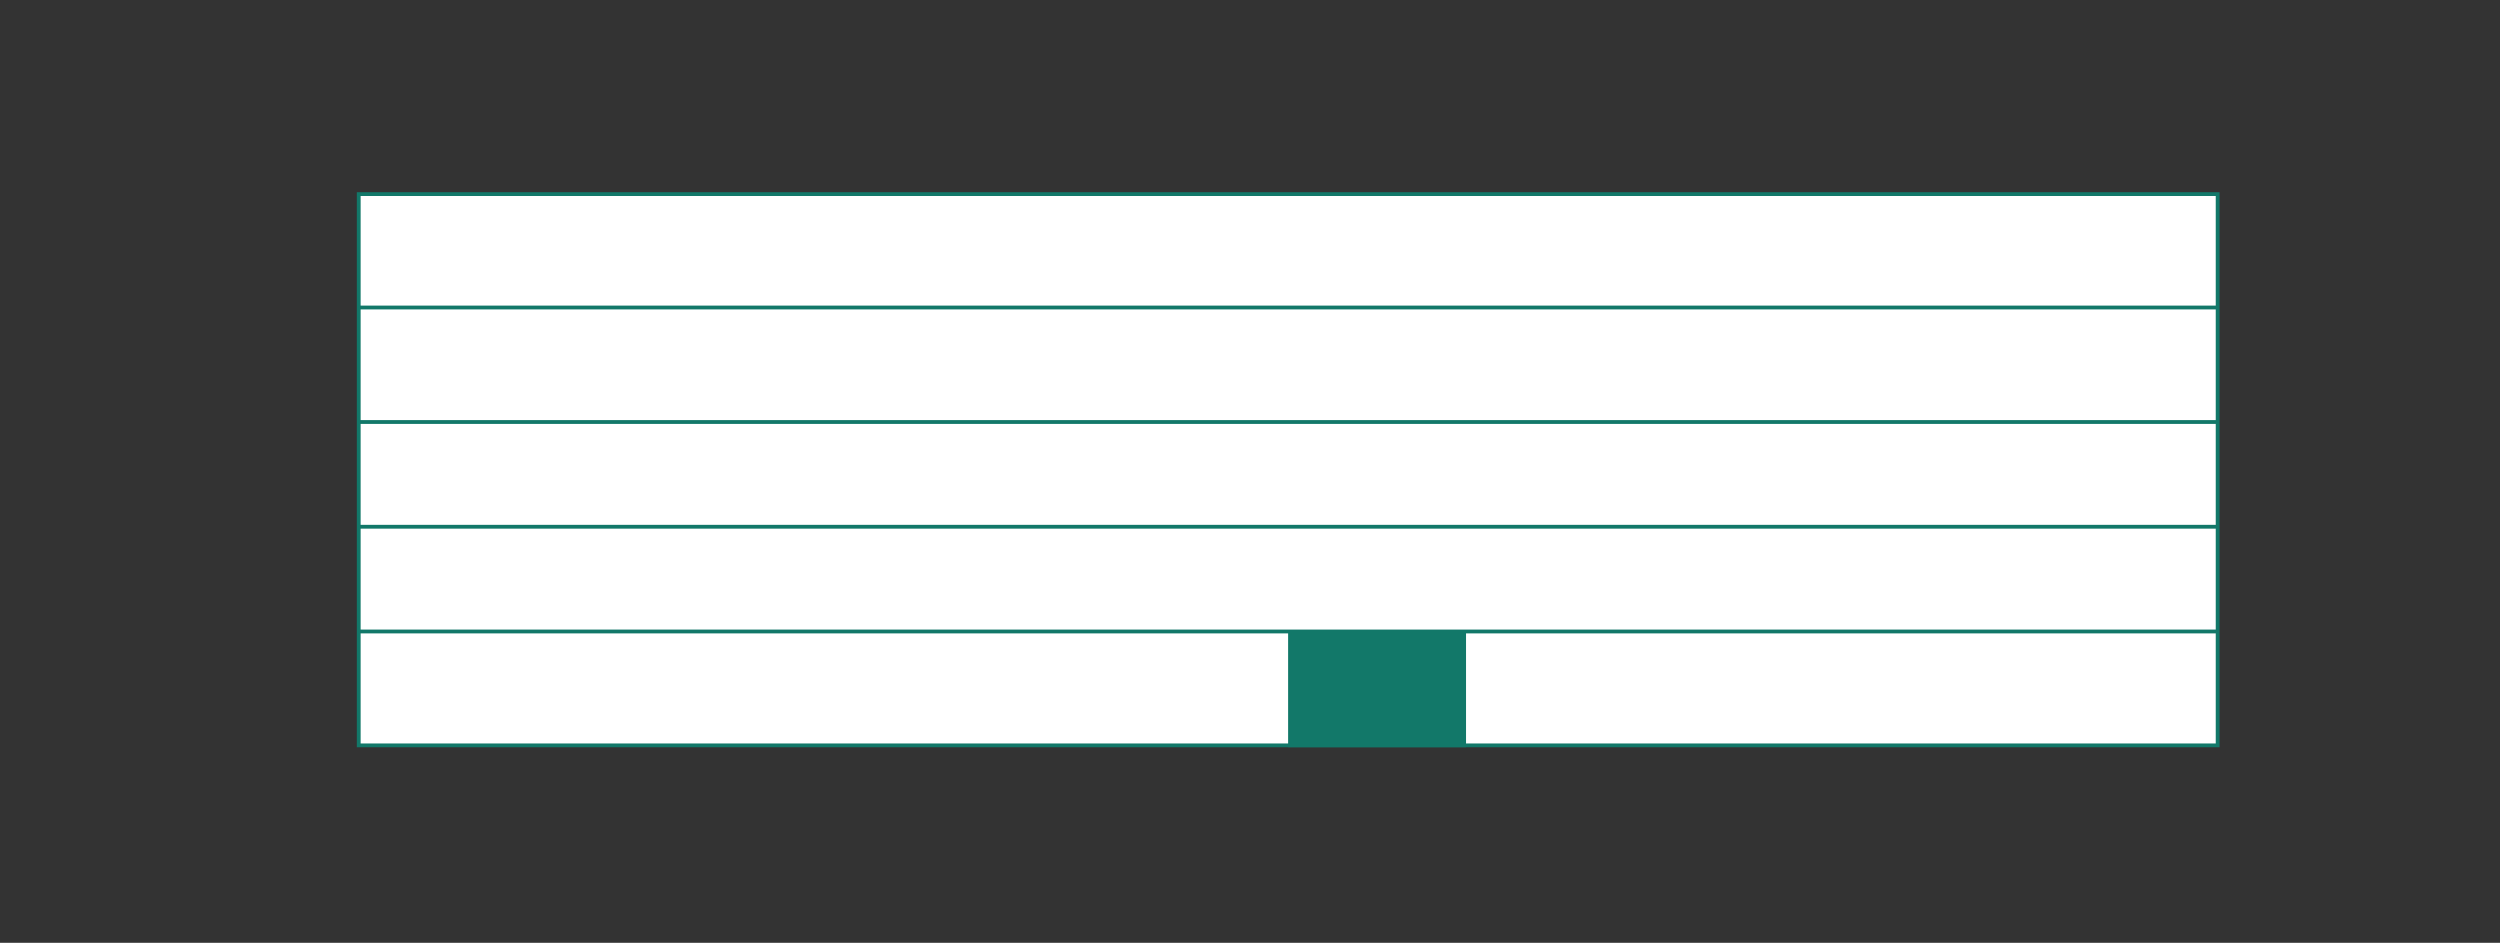
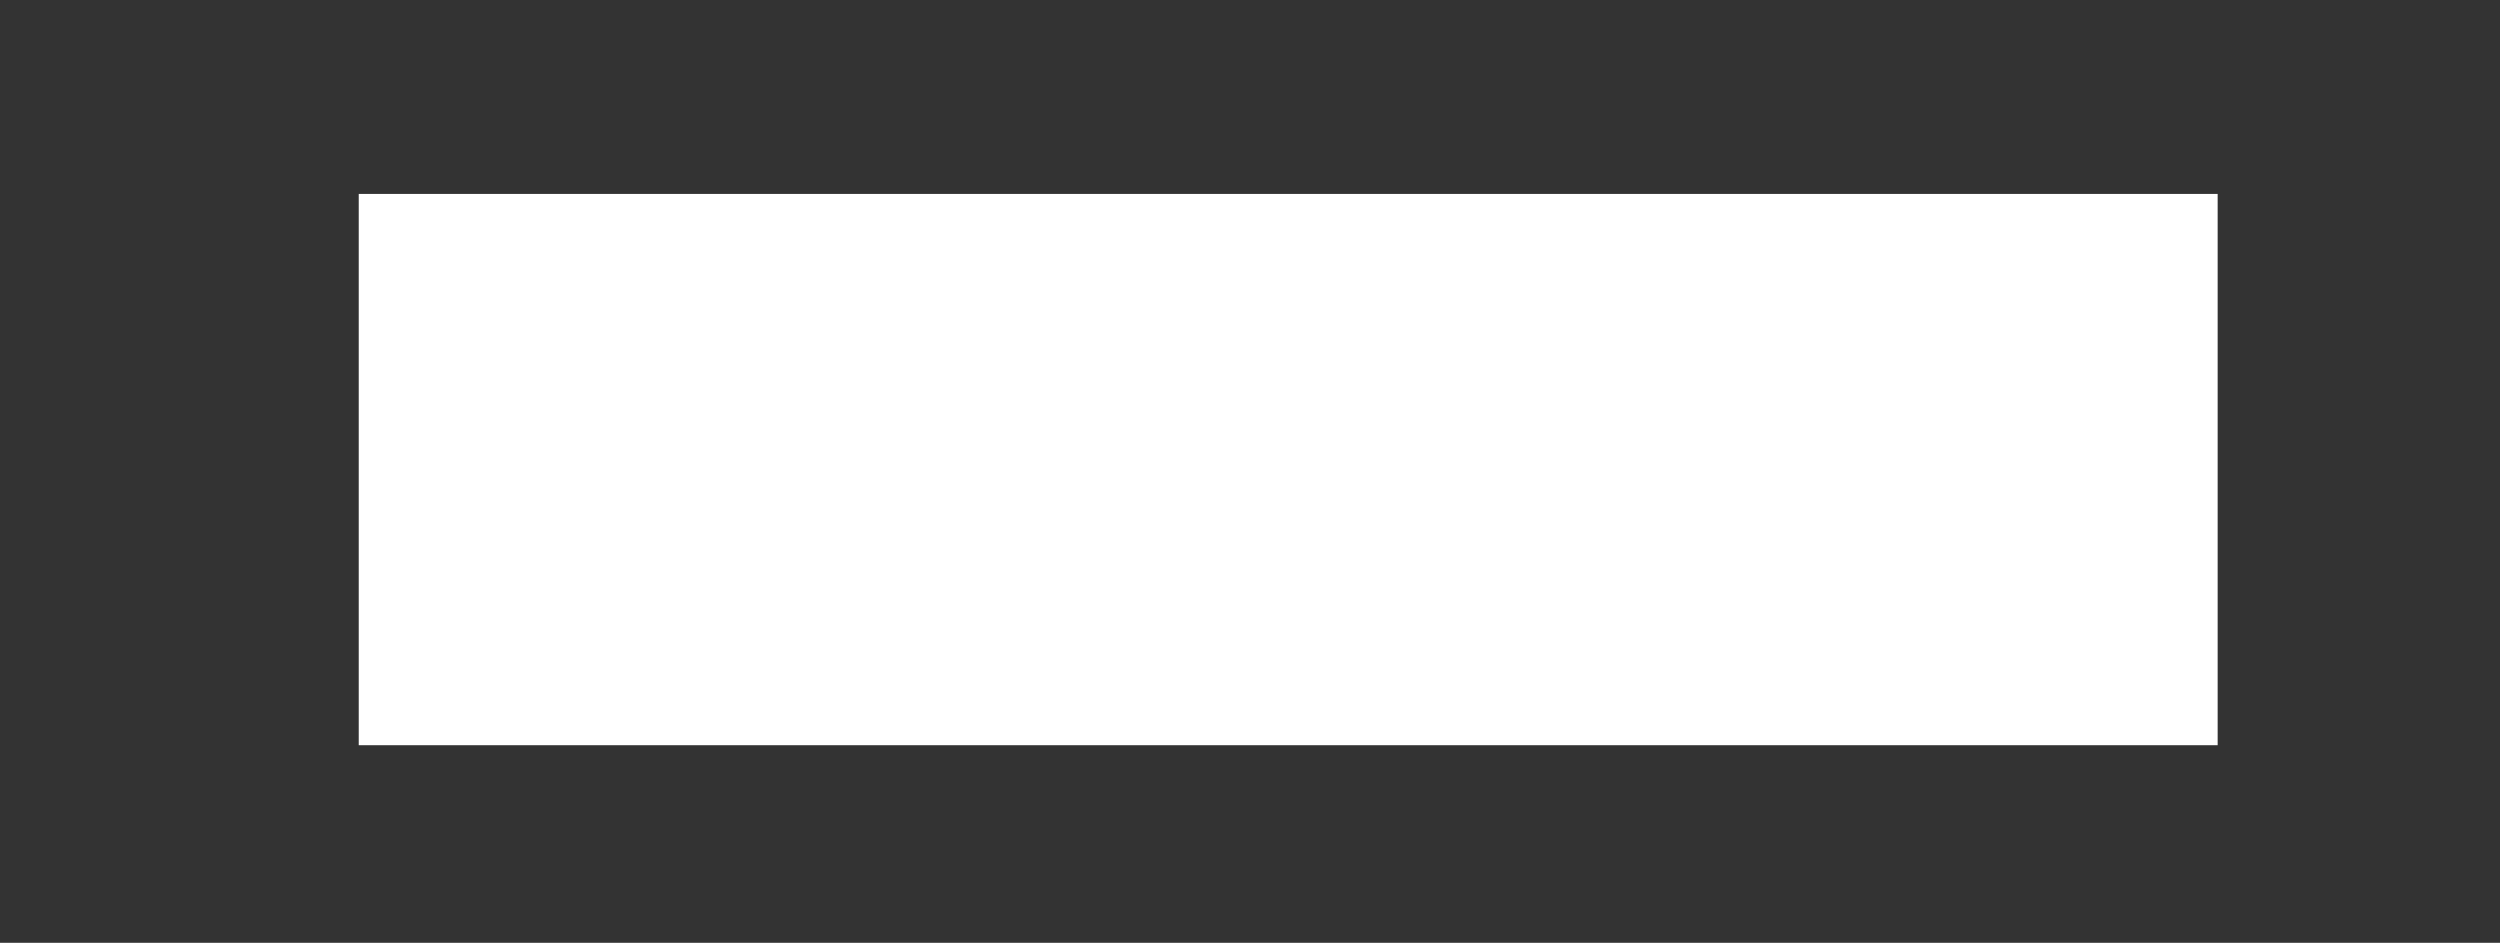
<svg xmlns="http://www.w3.org/2000/svg" id="Vrstva_1" viewBox="0 0 163.98 61.84">
  <rect x="0" y="0" width="163.98" height="61.84" fill="#333333" stroke="none" />
  <defs>
    <style>.cls-1{clip-path:url(#clippath);}.cls-2,.cls-3,.cls-4{stroke-width:0px;}.cls-2,.cls-5{fill:none;}.cls-3{fill:#127869;}.cls-5{stroke:#127869;stroke-width:.25px;}.cls-4{fill:#fff;}</style>
    <clipPath id="clippath">
-       <rect class="cls-2" x="23.4" y="-350.23" width="453.04" height="468" />
-     </clipPath>
+       </clipPath>
  </defs>
  <rect class="cls-4" x="23.53" y="12.72" width="121.93" height="36.16" />
  <g class="cls-1">
    <rect class="cls-5" x="23.53" y="12.73" width="121.93" height="36.16" />
    <line class="cls-5" x1="23.53" y1="41.42" x2="145.46" y2="41.42" />
    <line class="cls-5" x1="23.53" y1="34.55" x2="145.46" y2="34.55" />
-     <line class="cls-5" x1="23.53" y1="27.68" x2="145.46" y2="27.68" />
-     <line class="cls-5" x1="23.53" y1="20.17" x2="145.46" y2="20.17" />
  </g>
-   <rect class="cls-3" x="84.49" y="41.37" width="11.67" height="7.64" />
</svg>